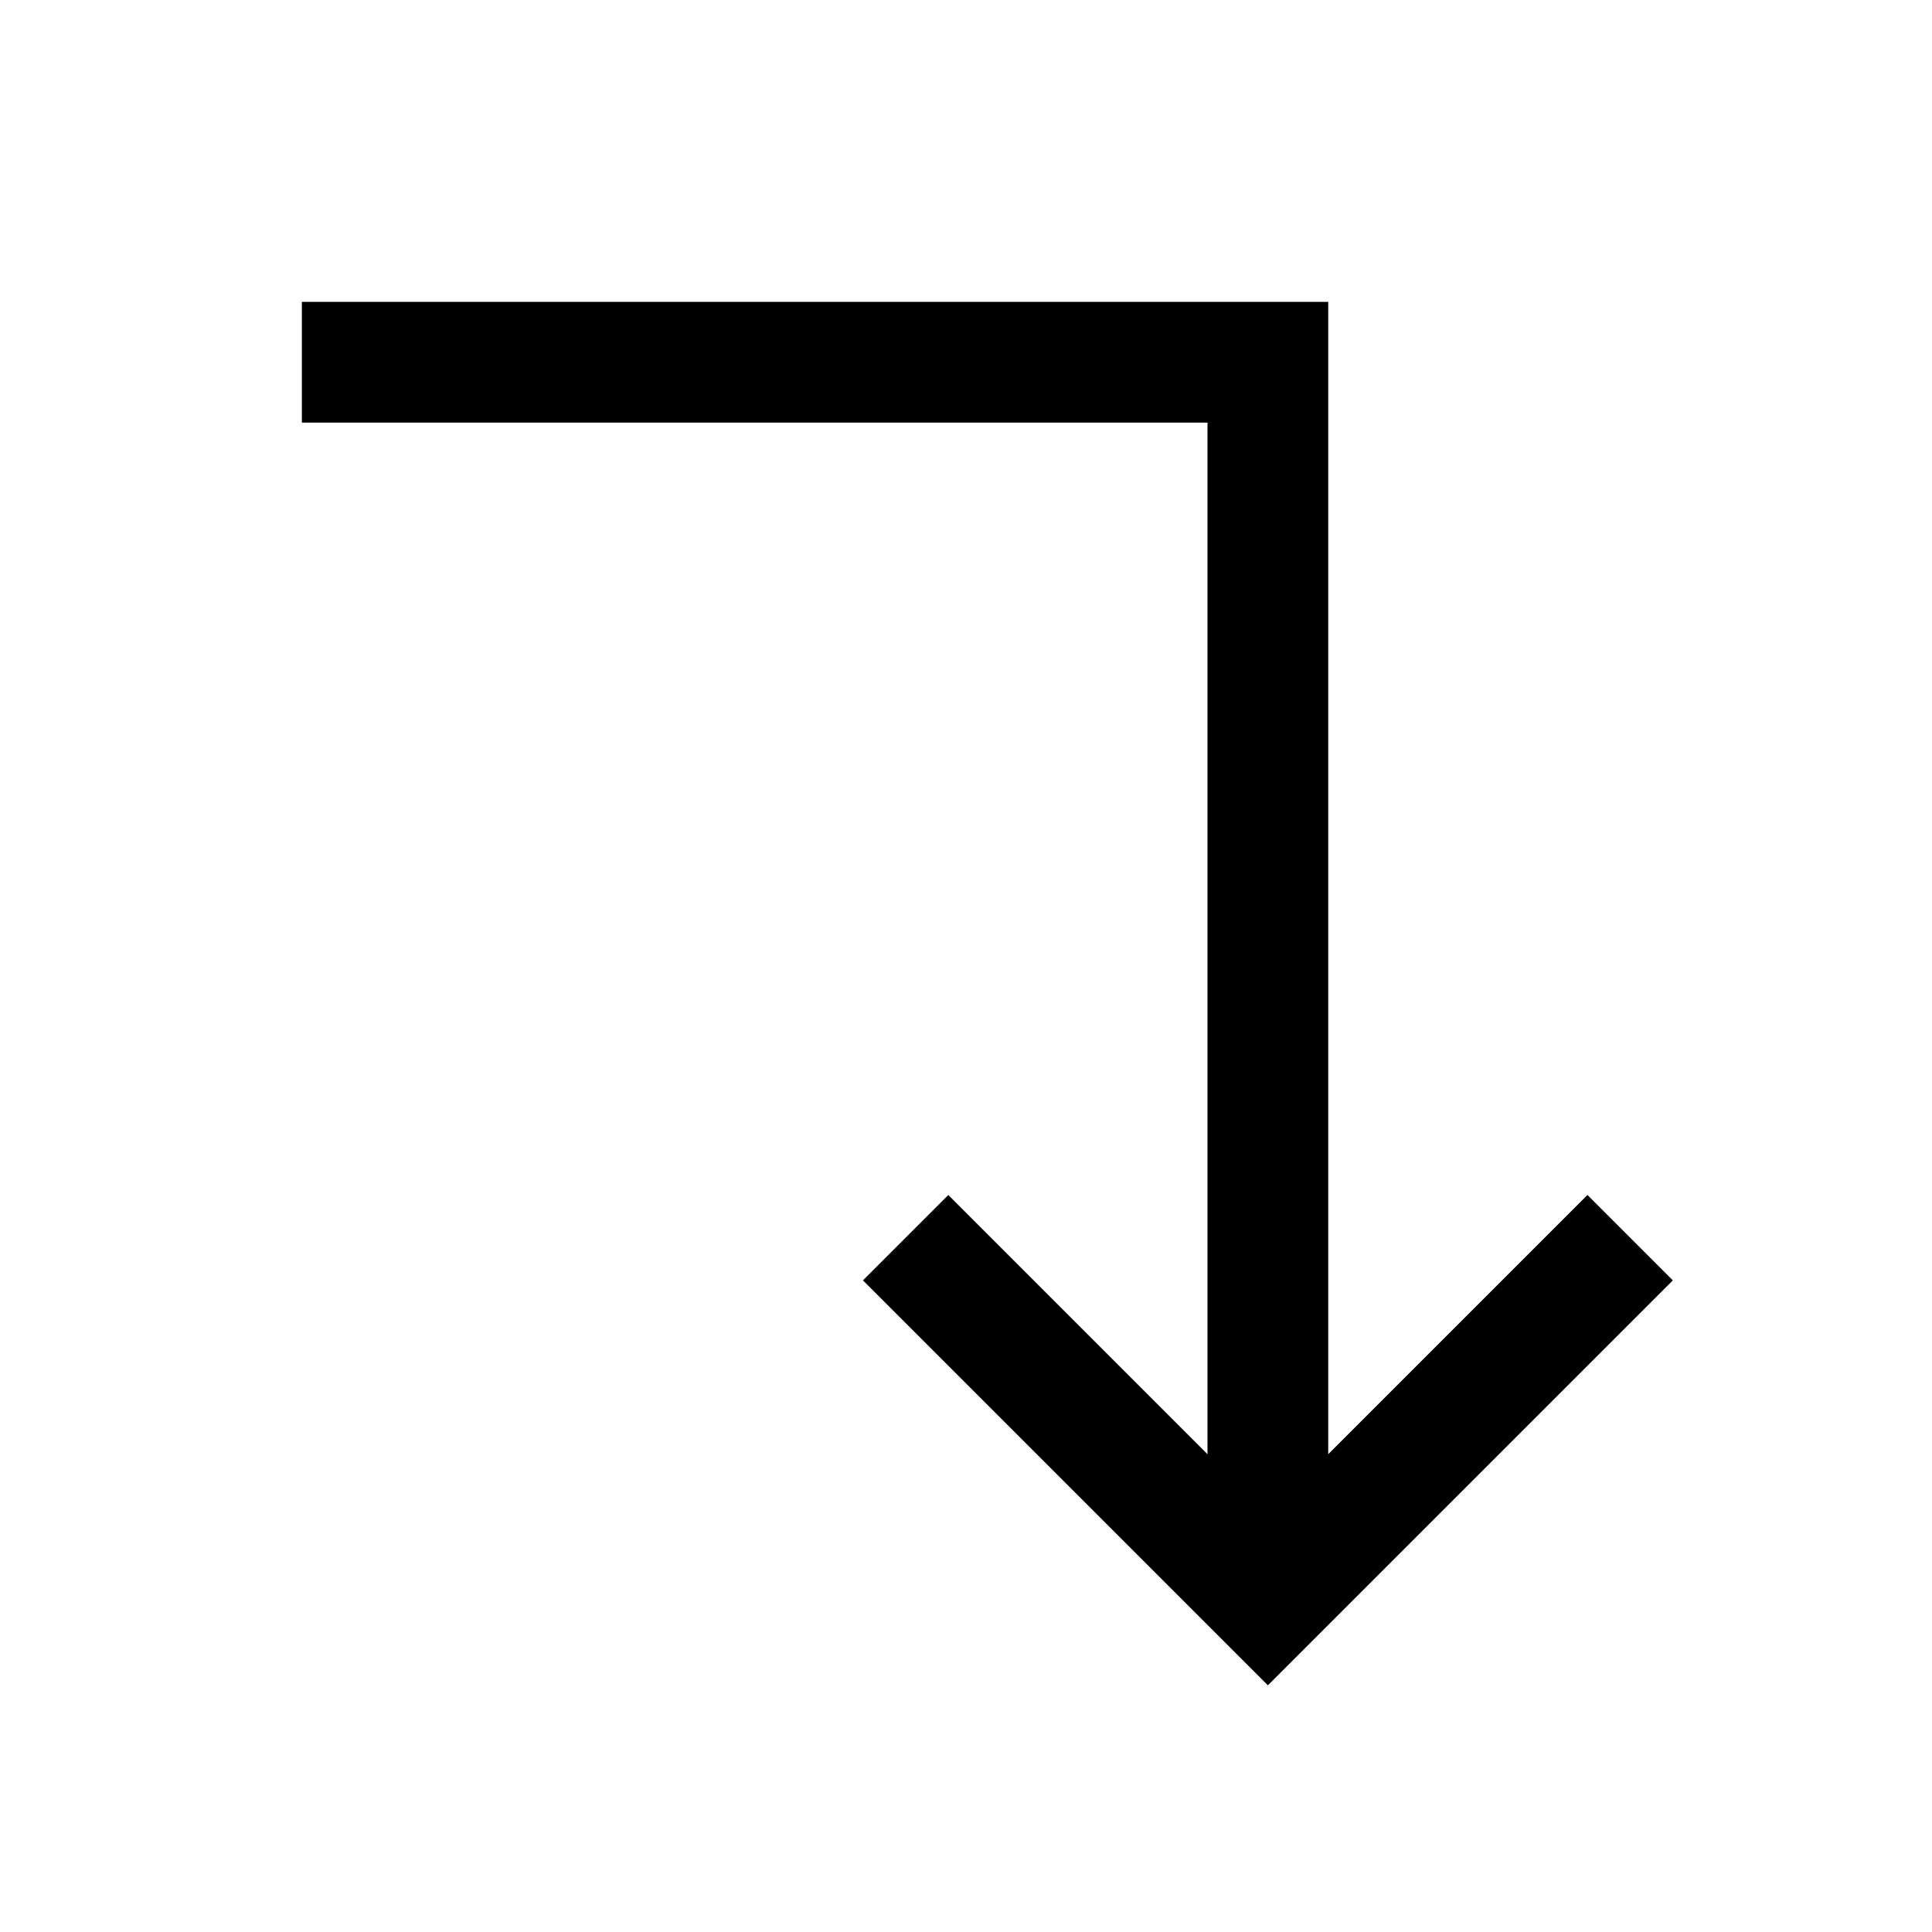
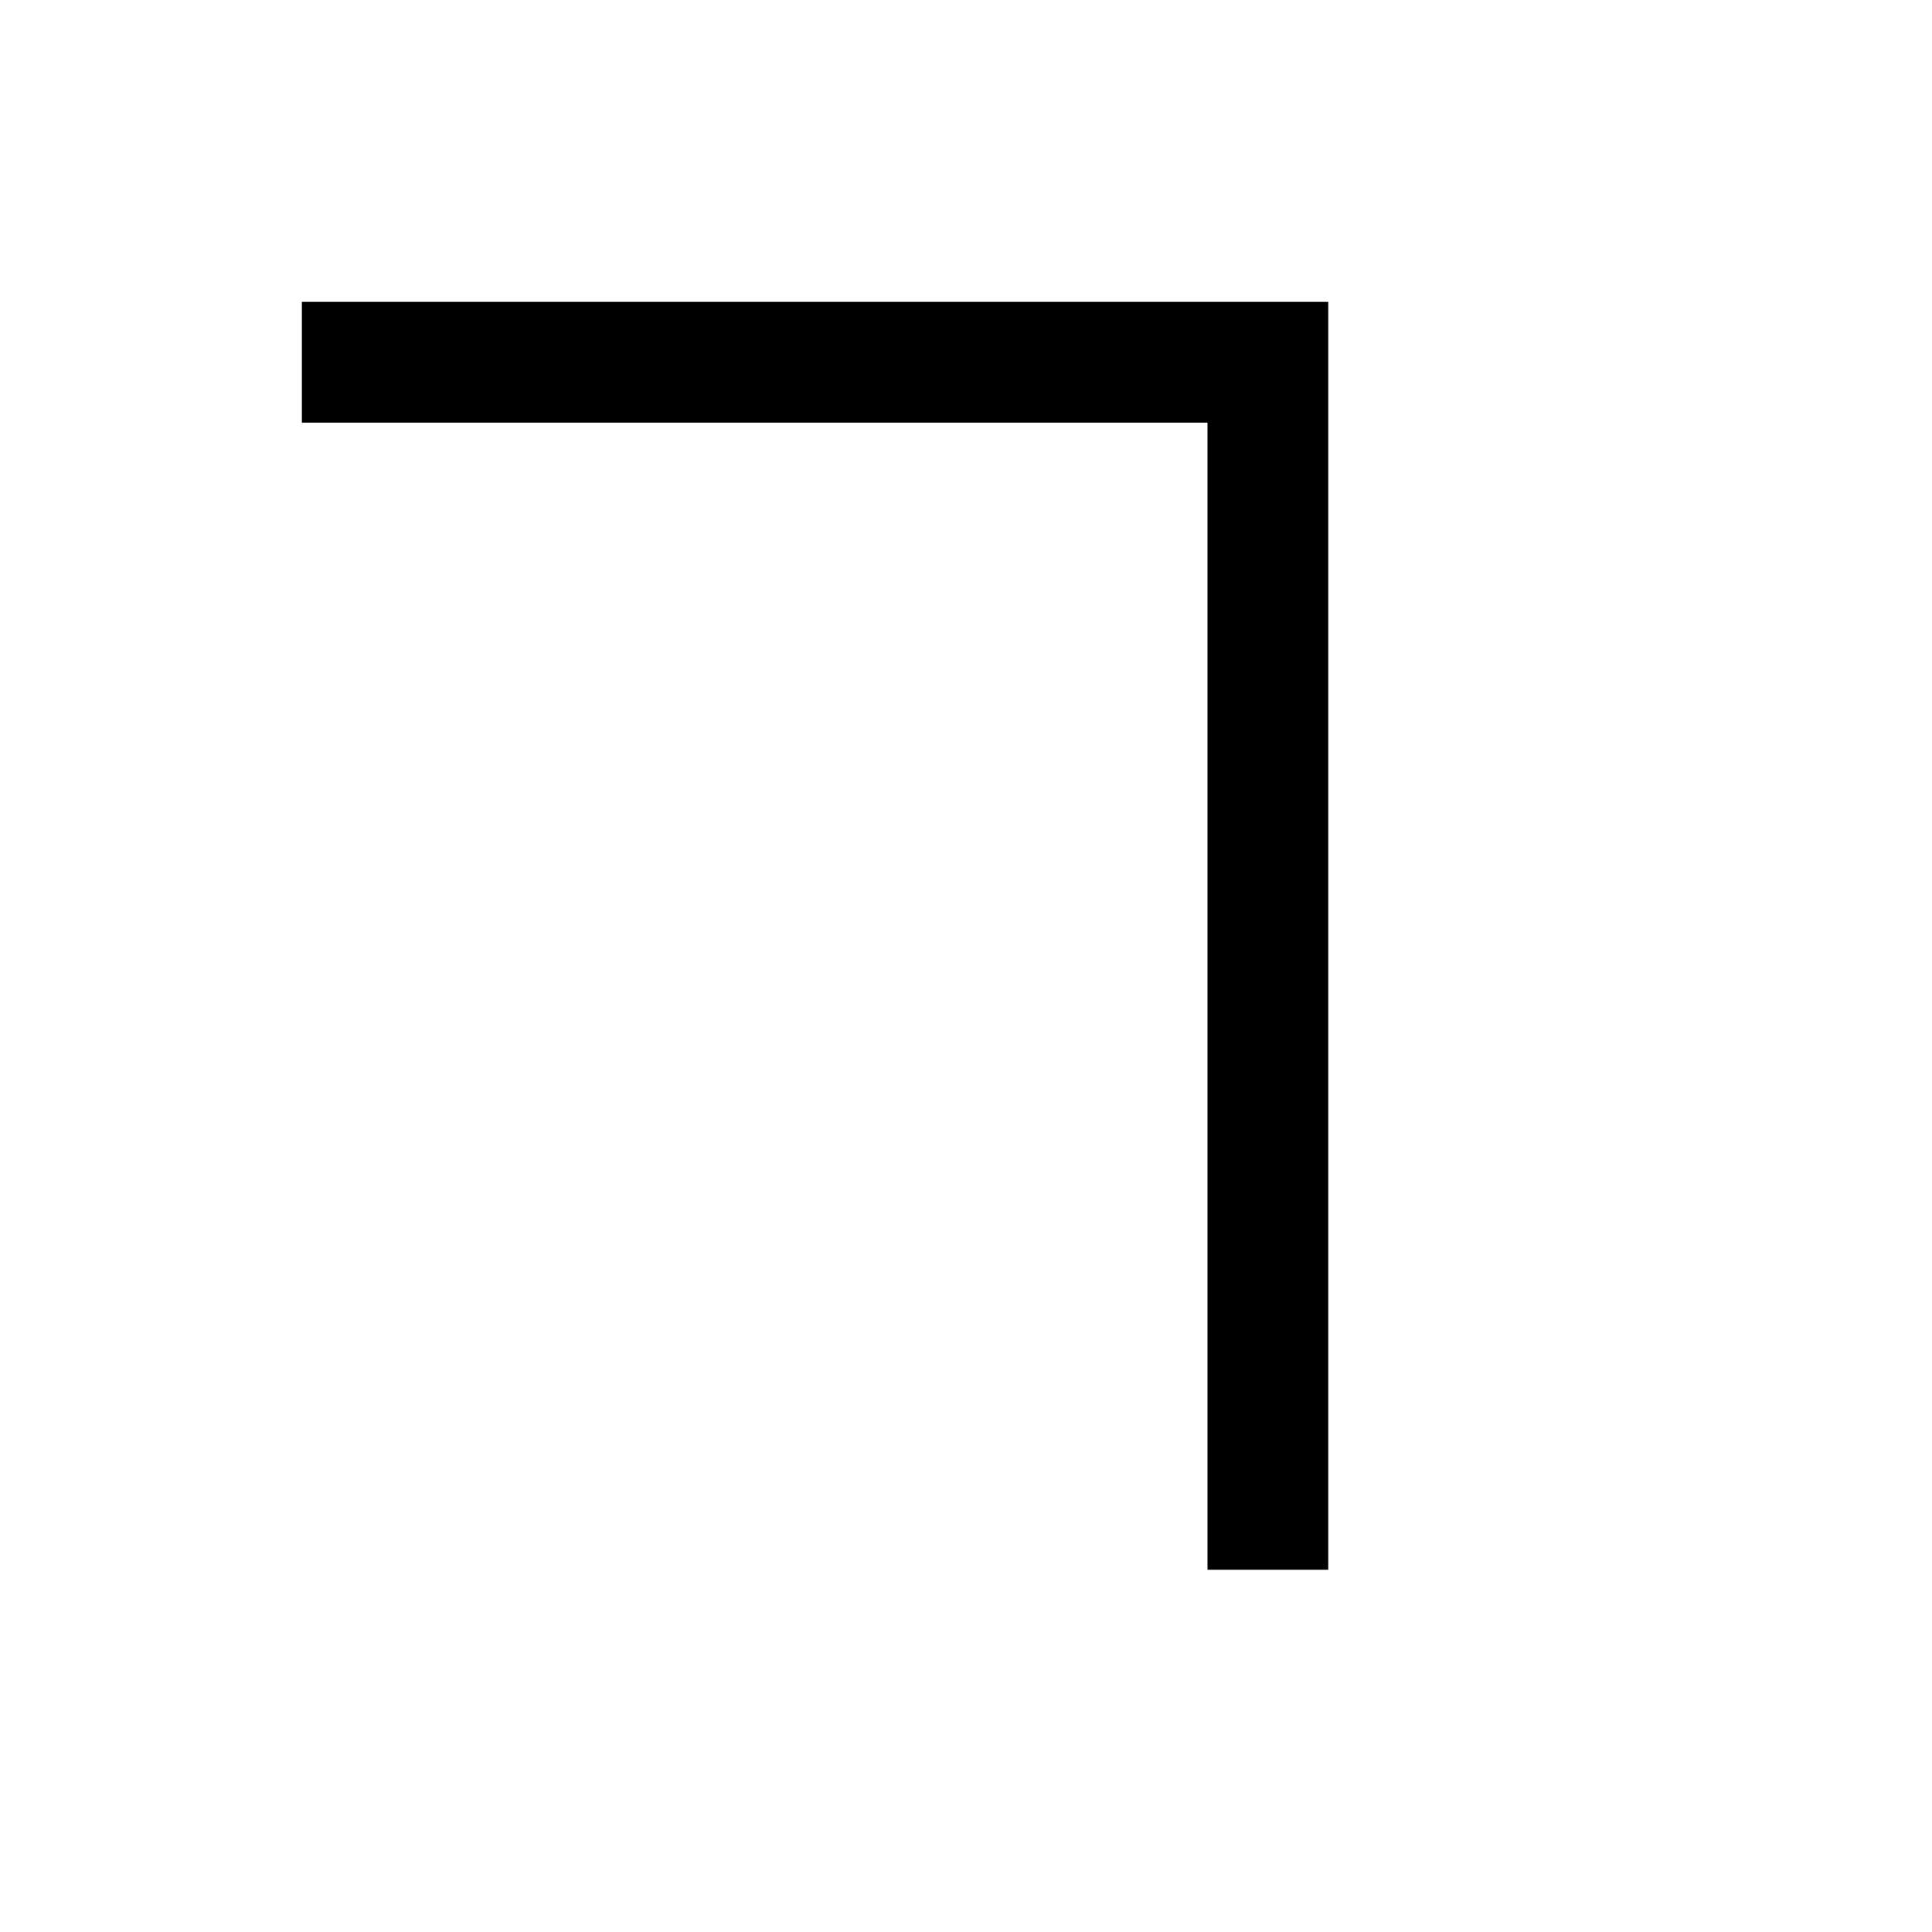
<svg xmlns="http://www.w3.org/2000/svg" version="1.1" id="Layer_1" viewBox="0 0 32 32" xml:space="preserve">
-   <polyline style="fill:none;stroke:#000000;stroke-width:2;stroke-miterlimit:10;" points="27,20.5 21,26.5 15,20.5 " />
  <polyline style="fill:none;stroke:#000000;stroke-width:2;stroke-miterlimit:10;" points="5,6 21,6 21,26 " />
</svg>